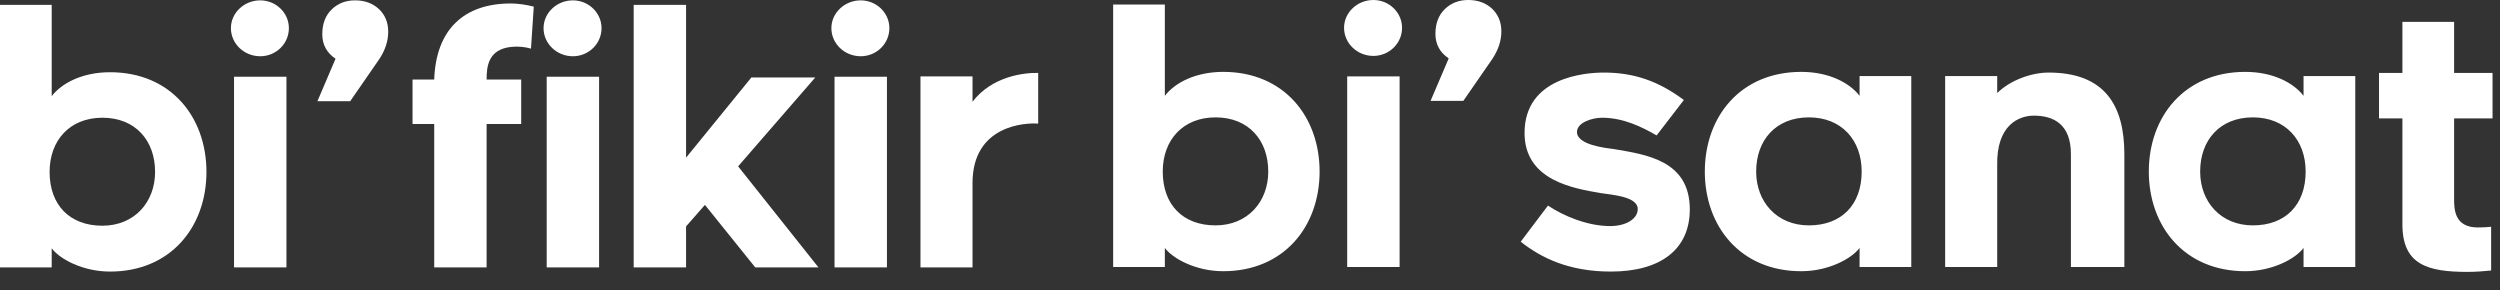
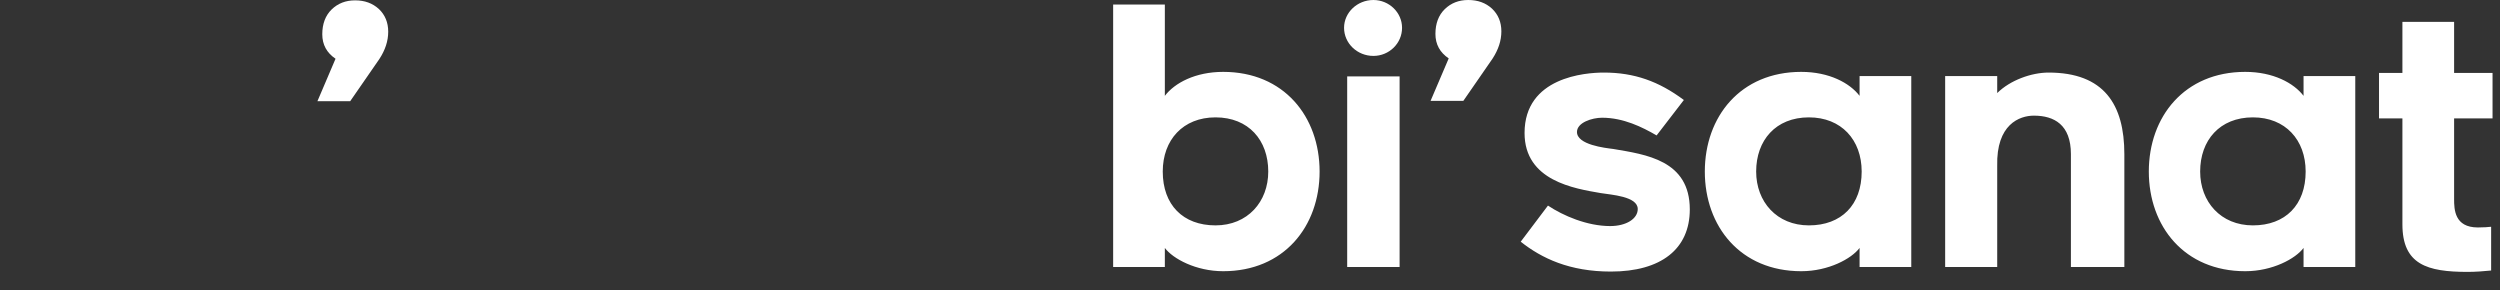
<svg xmlns="http://www.w3.org/2000/svg" width="112" height="13" viewBox="0 0 112 13" fill="none">
  <rect x="0" y="0" width="112" height="13" fill="#333333" stroke="none" />
-   <path d="M2.316 11.979V11.123C2.676 11.606 3.709 12.166 4.93 12.166C7.653 12.166 9.249 10.159 9.249 7.701C9.249 5.243 7.653 3.236 4.93 3.236C3.678 3.236 2.754 3.734 2.316 4.309V0.218H0V11.979H2.316ZM2.222 7.701C2.222 6.285 3.13 5.274 4.585 5.274C6.072 5.274 6.948 6.301 6.948 7.701C6.948 9.054 6.025 10.112 4.585 10.112C3.13 10.112 2.222 9.194 2.222 7.701ZM12.942 1.26C12.942 0.576 12.363 0.016 11.659 0.016C10.939 0.016 10.345 0.576 10.345 1.26C10.345 1.96 10.939 2.52 11.659 2.52C12.363 2.52 12.942 1.96 12.942 1.26ZM10.485 11.979H12.833V3.438H10.485V11.979ZM21.8 5.554H23.349V3.563H21.8C21.8 2.987 21.863 2.209 22.911 2.1C23.209 2.069 23.521 2.1 23.788 2.178L23.913 0.296C23.537 0.202 23.177 0.156 22.88 0.156C20.799 0.156 19.531 1.307 19.453 3.563H18.482V5.554H19.453V11.979H21.8V5.554ZM26.949 1.26C26.949 0.576 26.37 0.016 25.666 0.016C24.946 0.016 24.351 0.576 24.351 1.26C24.351 1.96 24.946 2.52 25.666 2.52C26.37 2.52 26.949 1.96 26.949 1.26ZM24.492 11.979H26.839V3.438H24.492V11.979ZM28.389 0.218V11.979H30.736V10.143L31.581 9.179L33.835 11.979H36.667L33.068 7.452L36.526 3.469H33.663L30.736 7.063V0.218H28.389ZM39.844 1.26C39.844 0.576 39.265 0.016 38.561 0.016C37.841 0.016 37.246 0.576 37.246 1.26C37.246 1.96 37.841 2.52 38.561 2.52C39.265 2.52 39.844 1.96 39.844 1.26ZM37.387 11.979H39.735V3.438H37.387V11.979ZM46.511 5.538V3.267C45.901 3.251 44.445 3.407 43.569 4.558V3.423H41.237V11.979H43.569V8.199C43.569 5.601 45.948 5.492 46.511 5.538Z" fill="white" />
  <path d="M15.032 2.632C14.639 2.366 14.438 2.002 14.438 1.535C14.438 1.068 14.58 0.696 14.854 0.427C15.138 0.15 15.489 0.016 15.909 0.016C16.337 0.016 16.689 0.143 16.973 0.403C17.251 0.666 17.392 1.007 17.392 1.42C17.392 1.839 17.257 2.244 16.994 2.646L15.689 4.533H14.221L15.032 2.632V2.632Z" fill="white" />
  <path d="M52.185 11.963V11.108C52.545 11.59 53.578 12.15 54.799 12.15C57.522 12.15 59.118 10.143 59.118 7.685C59.118 5.227 57.522 3.22 54.799 3.22C53.547 3.22 52.623 3.718 52.185 4.294V0.202H49.869V11.963H52.185ZM52.091 7.685C52.091 6.269 52.999 5.258 54.455 5.258C55.941 5.258 56.818 6.285 56.818 7.685C56.818 9.039 55.894 10.097 54.455 10.097C52.999 10.097 52.091 9.179 52.091 7.685ZM62.812 1.245C62.812 0.56 62.232 0 61.528 0C60.808 0 60.214 0.56 60.214 1.245C60.214 1.945 60.808 2.505 61.528 2.505C62.232 2.505 62.812 1.945 62.812 1.245ZM60.354 11.963H62.702V3.423H60.354V11.963ZM72.166 12.166C74.42 12.166 75.703 11.154 75.703 9.381C75.703 7.172 73.731 6.923 72.275 6.674C71.9 6.627 70.648 6.487 70.648 5.912C70.648 5.492 71.321 5.274 71.775 5.274C72.729 5.274 73.574 5.694 74.216 6.067L75.437 4.48C74.31 3.64 73.215 3.251 71.853 3.251C71.023 3.251 68.3 3.454 68.3 5.958C68.3 8.105 70.538 8.447 71.712 8.65C72.166 8.727 73.371 8.79 73.371 9.365C73.371 9.801 72.855 10.128 72.135 10.128C71.102 10.128 70.022 9.661 69.349 9.21L68.128 10.828C69.067 11.574 70.319 12.166 72.166 12.166L72.166 12.166ZM83.309 11.963H85.625V3.407H83.309V4.294C82.87 3.718 81.947 3.22 80.695 3.22C77.972 3.22 76.376 5.227 76.376 7.685C76.376 10.143 77.972 12.15 80.695 12.15C81.916 12.15 82.949 11.59 83.309 11.108V11.963V11.963ZM83.403 7.685C83.403 9.179 82.495 10.097 81.039 10.097C79.6 10.097 78.676 9.039 78.676 7.685C78.676 6.285 79.553 5.258 81.039 5.258C82.495 5.258 83.403 6.269 83.403 7.685ZM91.775 3.251C91.008 3.251 90.054 3.594 89.475 4.169V3.407H87.143V11.963H89.475V7.436C89.428 5.569 90.476 5.181 91.118 5.181C92.025 5.181 92.777 5.585 92.777 6.907V11.963H95.171V6.907C95.171 4.683 94.263 3.251 91.775 3.251H91.775ZM103.199 11.963H105.516V3.407H103.199V4.294C102.761 3.718 101.838 3.22 100.586 3.22C97.863 3.22 96.267 5.227 96.267 7.685C96.267 10.143 97.863 12.15 100.586 12.15C101.807 12.15 102.839 11.59 103.199 11.108V11.963V11.963ZM103.293 7.685C103.293 9.179 102.386 10.097 100.93 10.097C99.49 10.097 98.567 9.039 98.567 7.685C98.567 6.285 99.444 5.258 100.93 5.258C102.386 5.258 103.293 6.269 103.293 7.685ZM109.944 5.305H111.666V3.267H109.944V0.98H107.628V3.267H106.58V5.305H107.628V10.05C107.628 11.854 108.739 12.181 110.555 12.181C110.883 12.181 111.322 12.15 111.603 12.119V10.159C111.463 10.174 111.275 10.19 111.009 10.19C109.96 10.19 109.944 9.381 109.944 8.914V5.305L109.944 5.305Z" fill="white" />
  <path d="M64.902 2.617C64.508 2.35 64.307 1.987 64.307 1.519C64.307 1.052 64.449 0.68 64.723 0.412C65.007 0.134 65.358 0 65.778 0C66.206 0 66.558 0.127 66.842 0.387C67.12 0.651 67.261 0.991 67.261 1.404C67.261 1.824 67.126 2.228 66.863 2.631L65.558 4.518H64.09L64.902 2.617Z" fill="white" />
</svg>